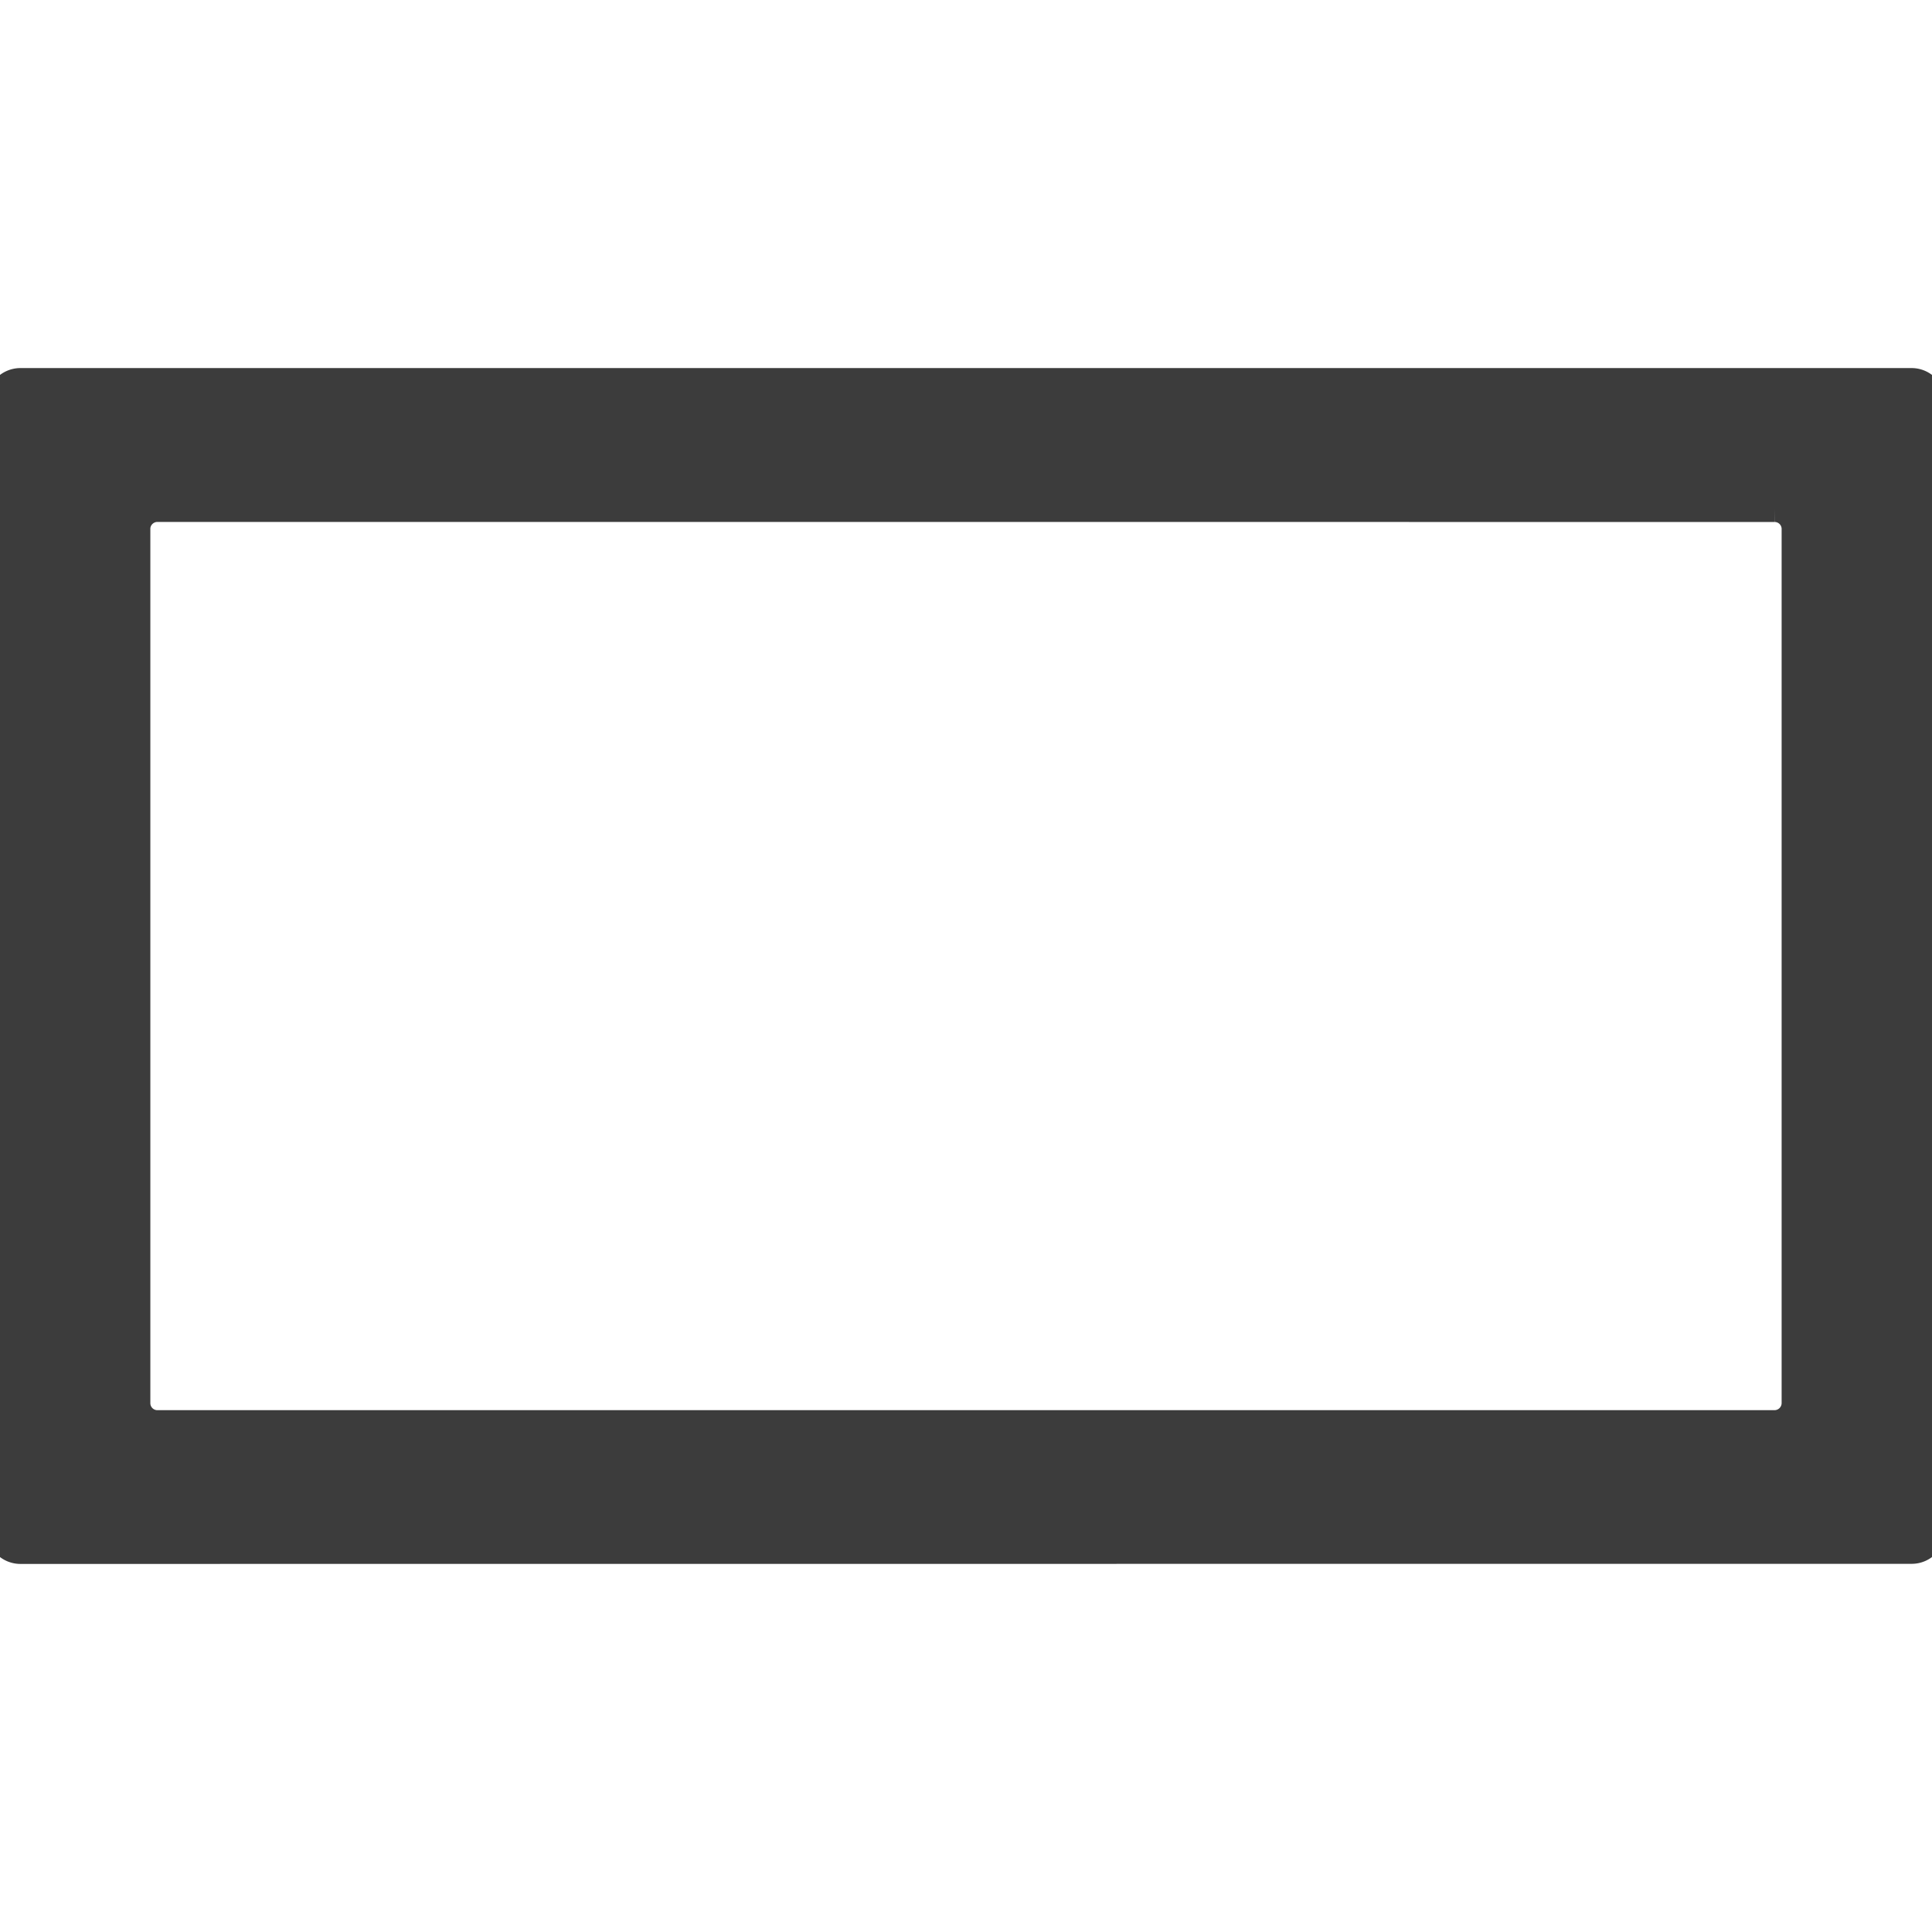
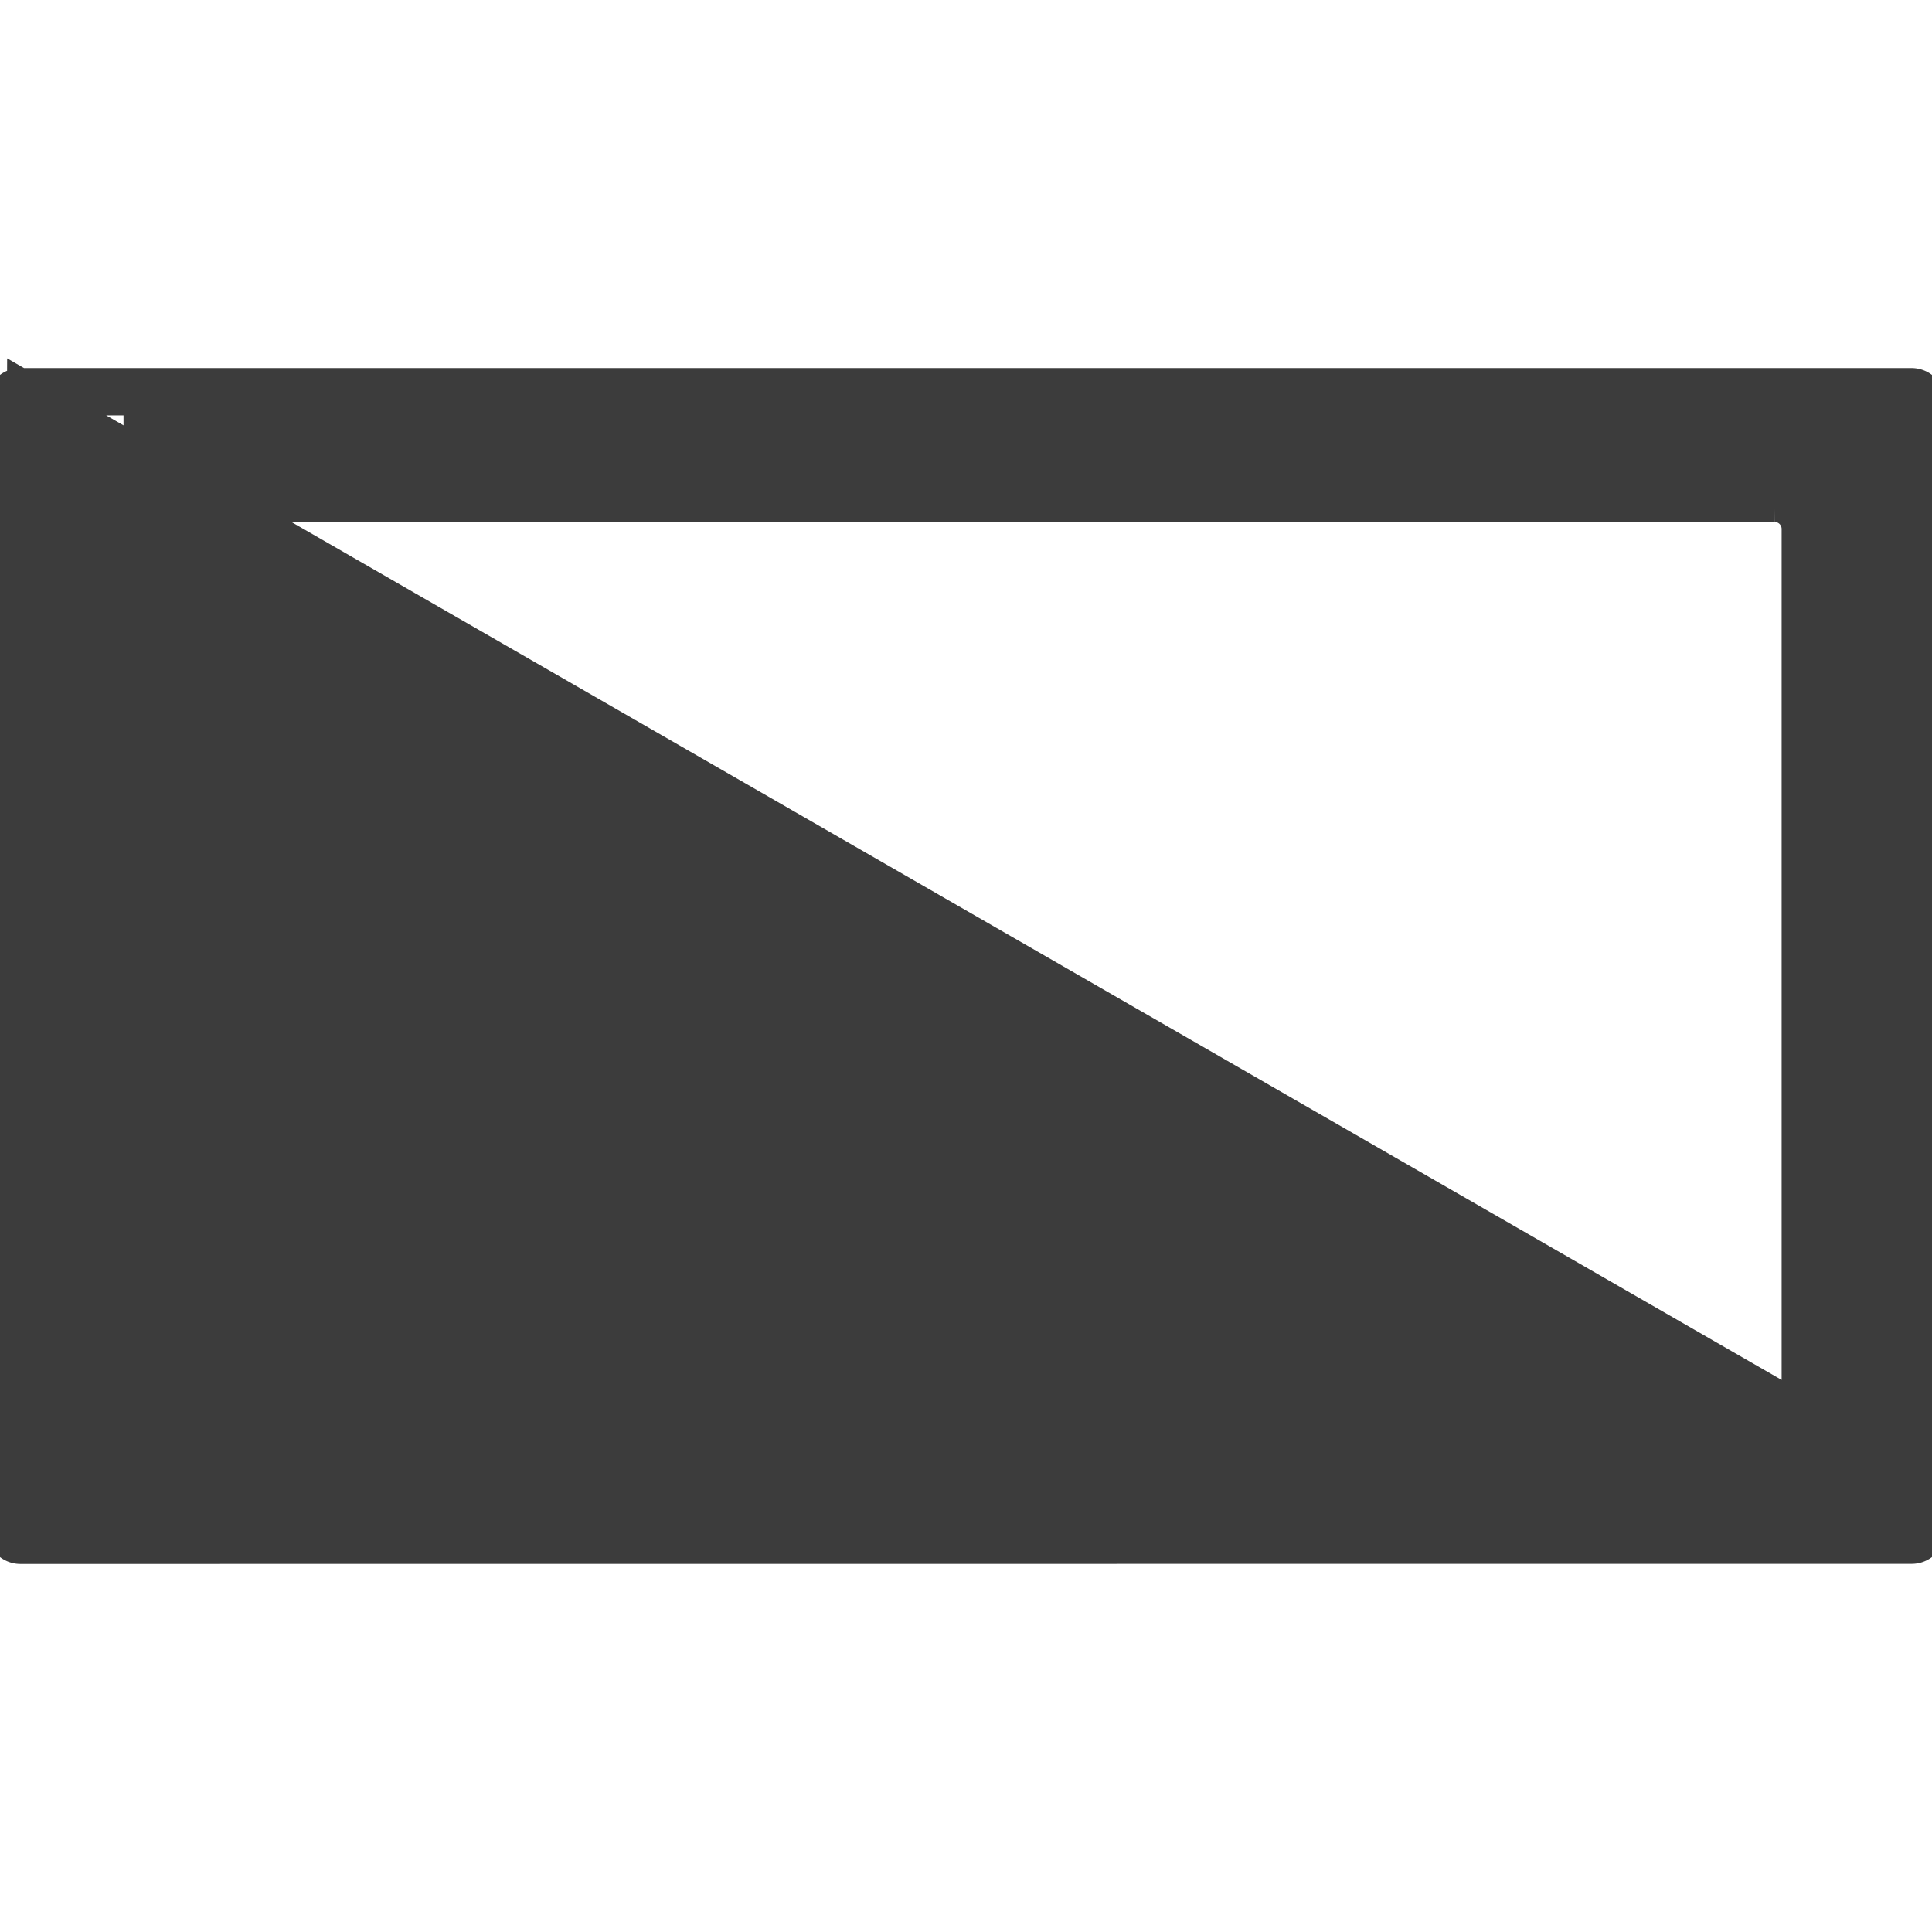
<svg xmlns="http://www.w3.org/2000/svg" viewBox="0 0 72 72" stroke="#3c3c3c" fill="#3c3c3c">
-   <path d="M.762 14.217a.76.76 0 0 0-.762.754v42.056c0 .416.343.756.762.756l70.477-.004a.755.755 0 0 0 .761-.752V14.971a.76.76 0 0 0-.762-.754H.762zm66.134 38.074a.766.766 0 0 1-.766.762H5.863a.762.762 0 0 1-.76-.762V19.707c0-.414.343-.754.76-.756l60.267.002a.76.76 0 0 1 .766.754v32.584z" />
+   <path d="M.762 14.217a.76.76 0 0 0-.762.754v42.056c0 .416.343.756.762.756l70.477-.004a.755.755 0 0 0 .761-.752V14.971a.76.76 0 0 0-.762-.754H.762za.766.766 0 0 1-.766.762H5.863a.762.762 0 0 1-.76-.762V19.707c0-.414.343-.754.76-.756l60.267.002a.76.76 0 0 1 .766.754v32.584z" />
</svg>